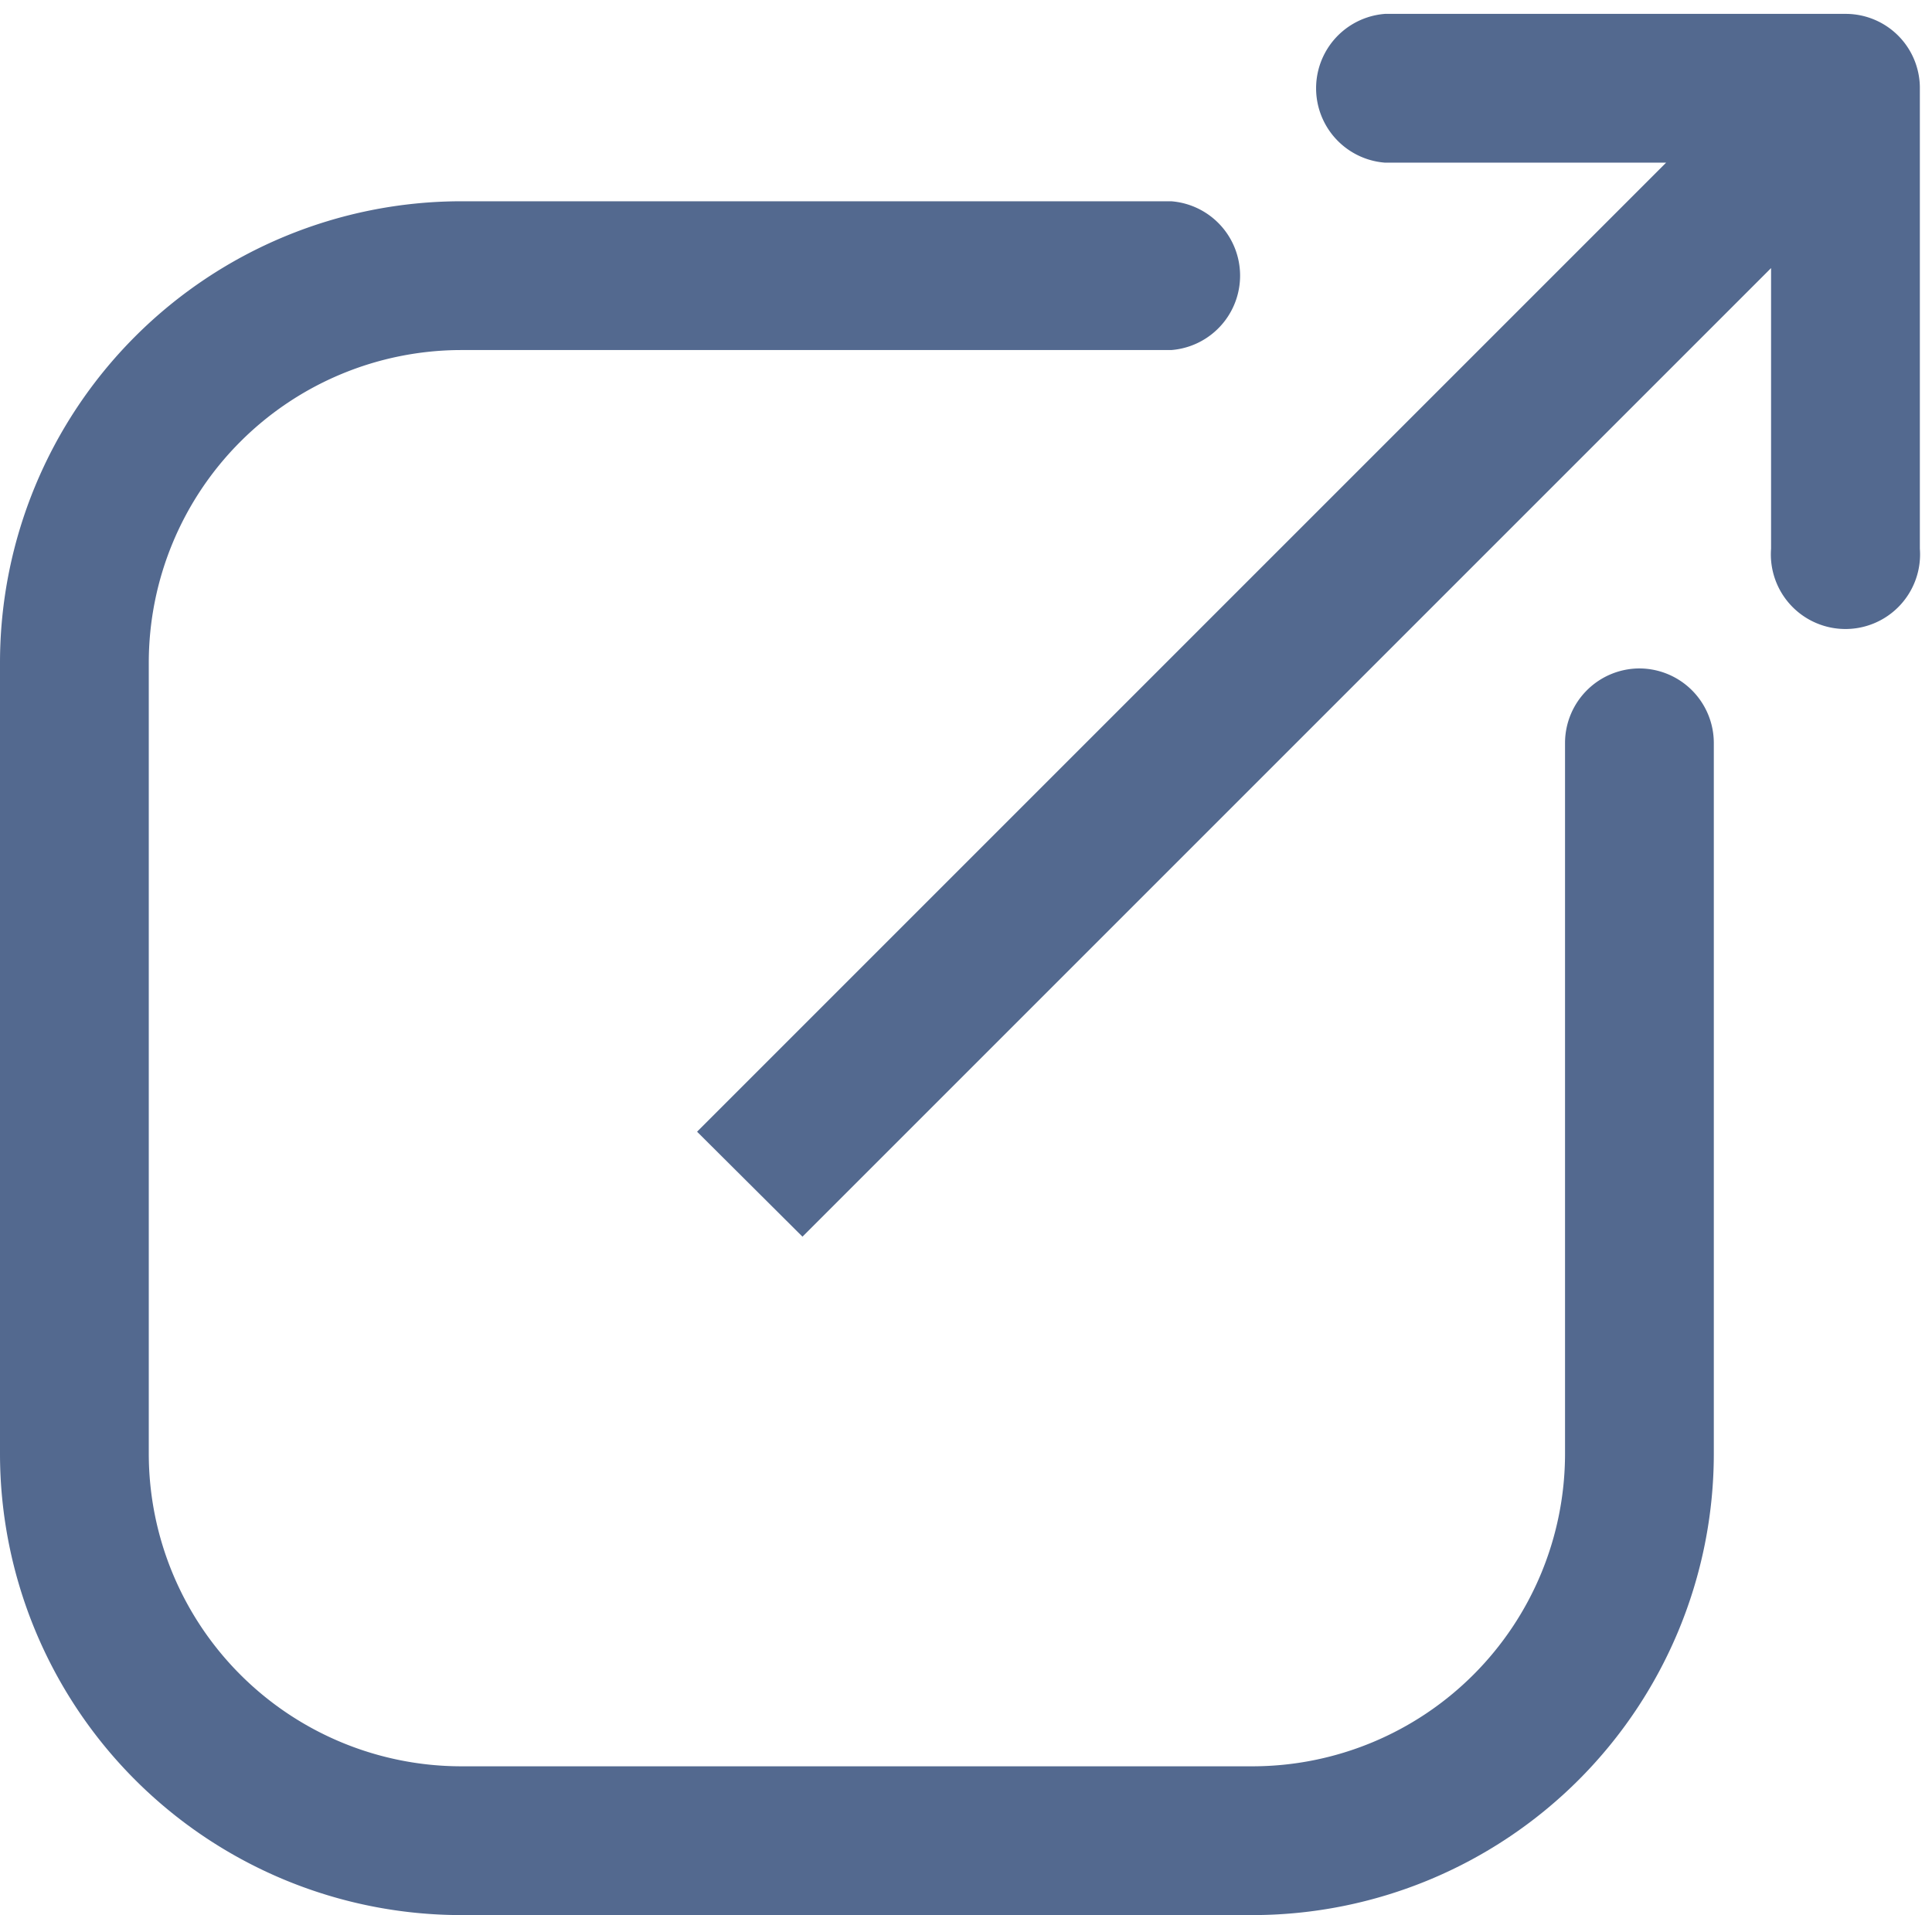
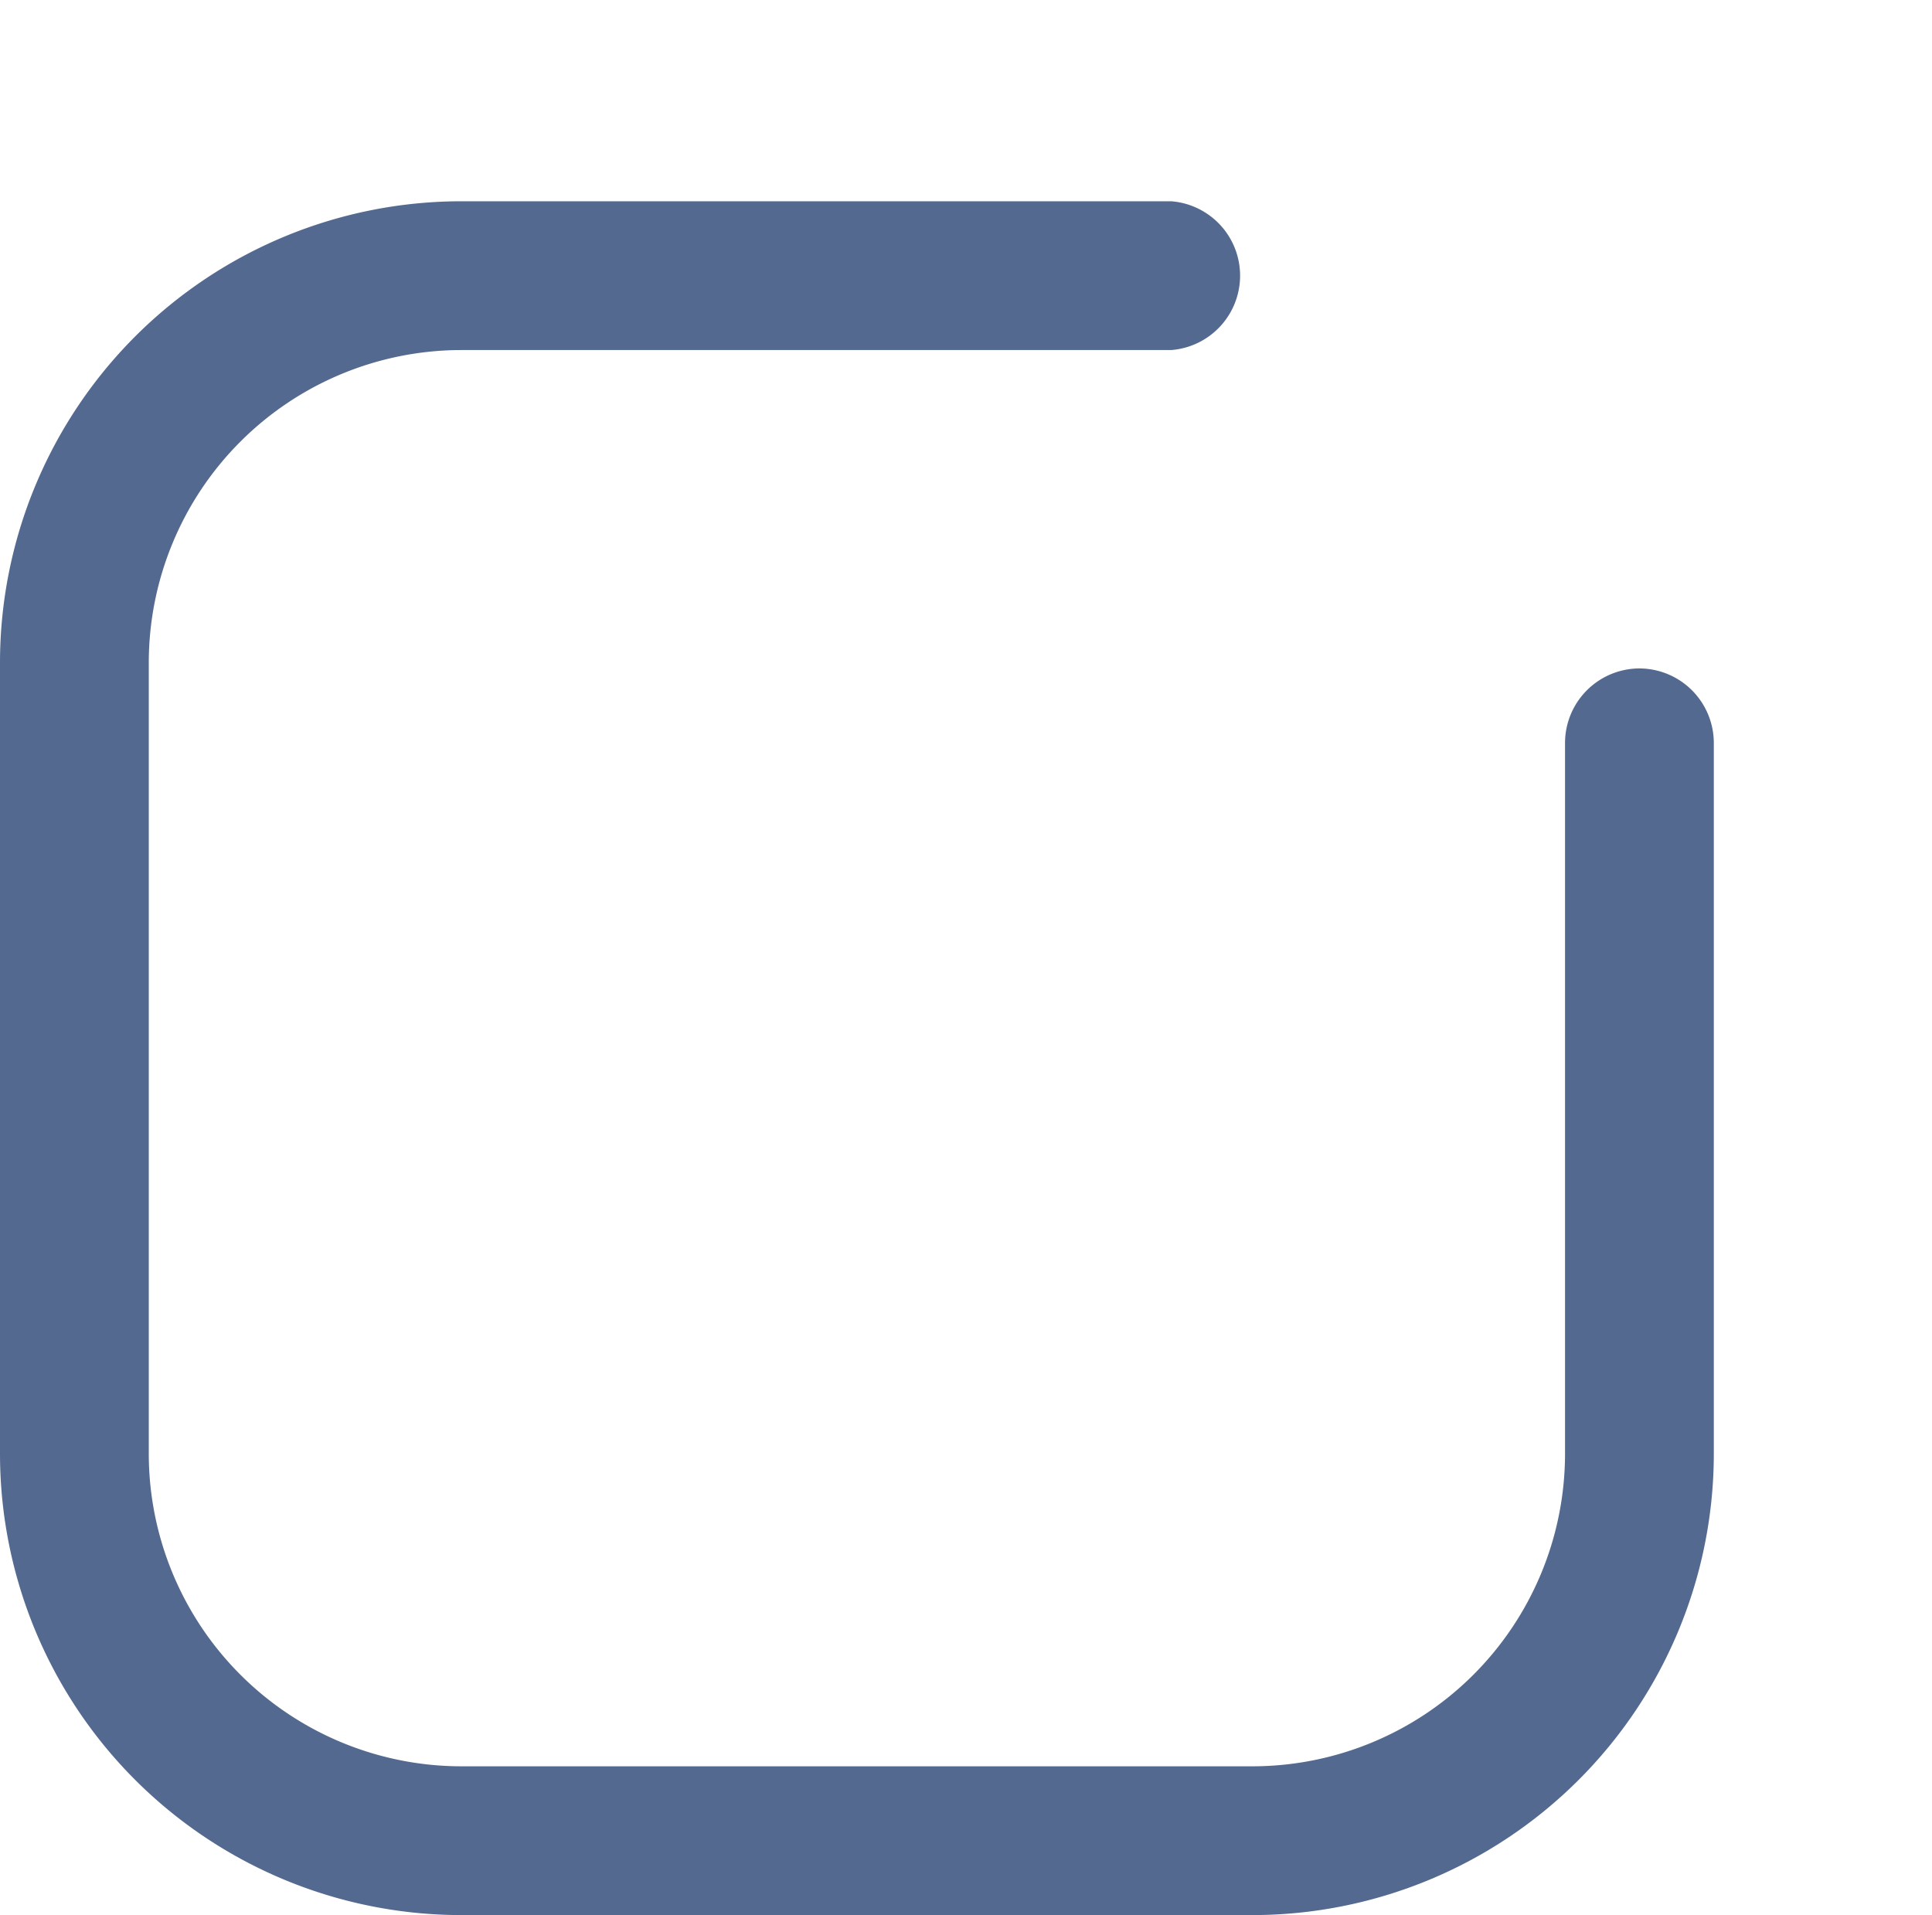
<svg xmlns="http://www.w3.org/2000/svg" viewBox="0 0 44.54 44.15">
  <defs>
    <style>.a{fill:#53698f;}</style>
  </defs>
  <path class="a" d="M37.79,15.41a1.72,1.72,0,0,0-1.71,1.71v16.4a7.21,7.21,0,0,1-7.2,7.2H10.63a7.21,7.21,0,0,1-7.2-7.2V15.27a7.21,7.21,0,0,1,7.2-7.2H27a1.72,1.72,0,0,0,0-3.43H10.63A10.64,10.64,0,0,0,0,15.27V33.52A10.64,10.64,0,0,0,10.63,44.15H28.88A10.64,10.64,0,0,0,39.51,33.52V17.12A1.72,1.72,0,0,0,37.79,15.41Z" />
-   <path class="a" d="M42.55.32H31.93a1.72,1.72,0,0,0,0,3.43h6.48L16.07,26.09l2.43,2.42L40.83,6.18v6.47a1.72,1.72,0,1,0,3.43,0V2A1.71,1.71,0,0,0,42.55.32Z" />
</svg>